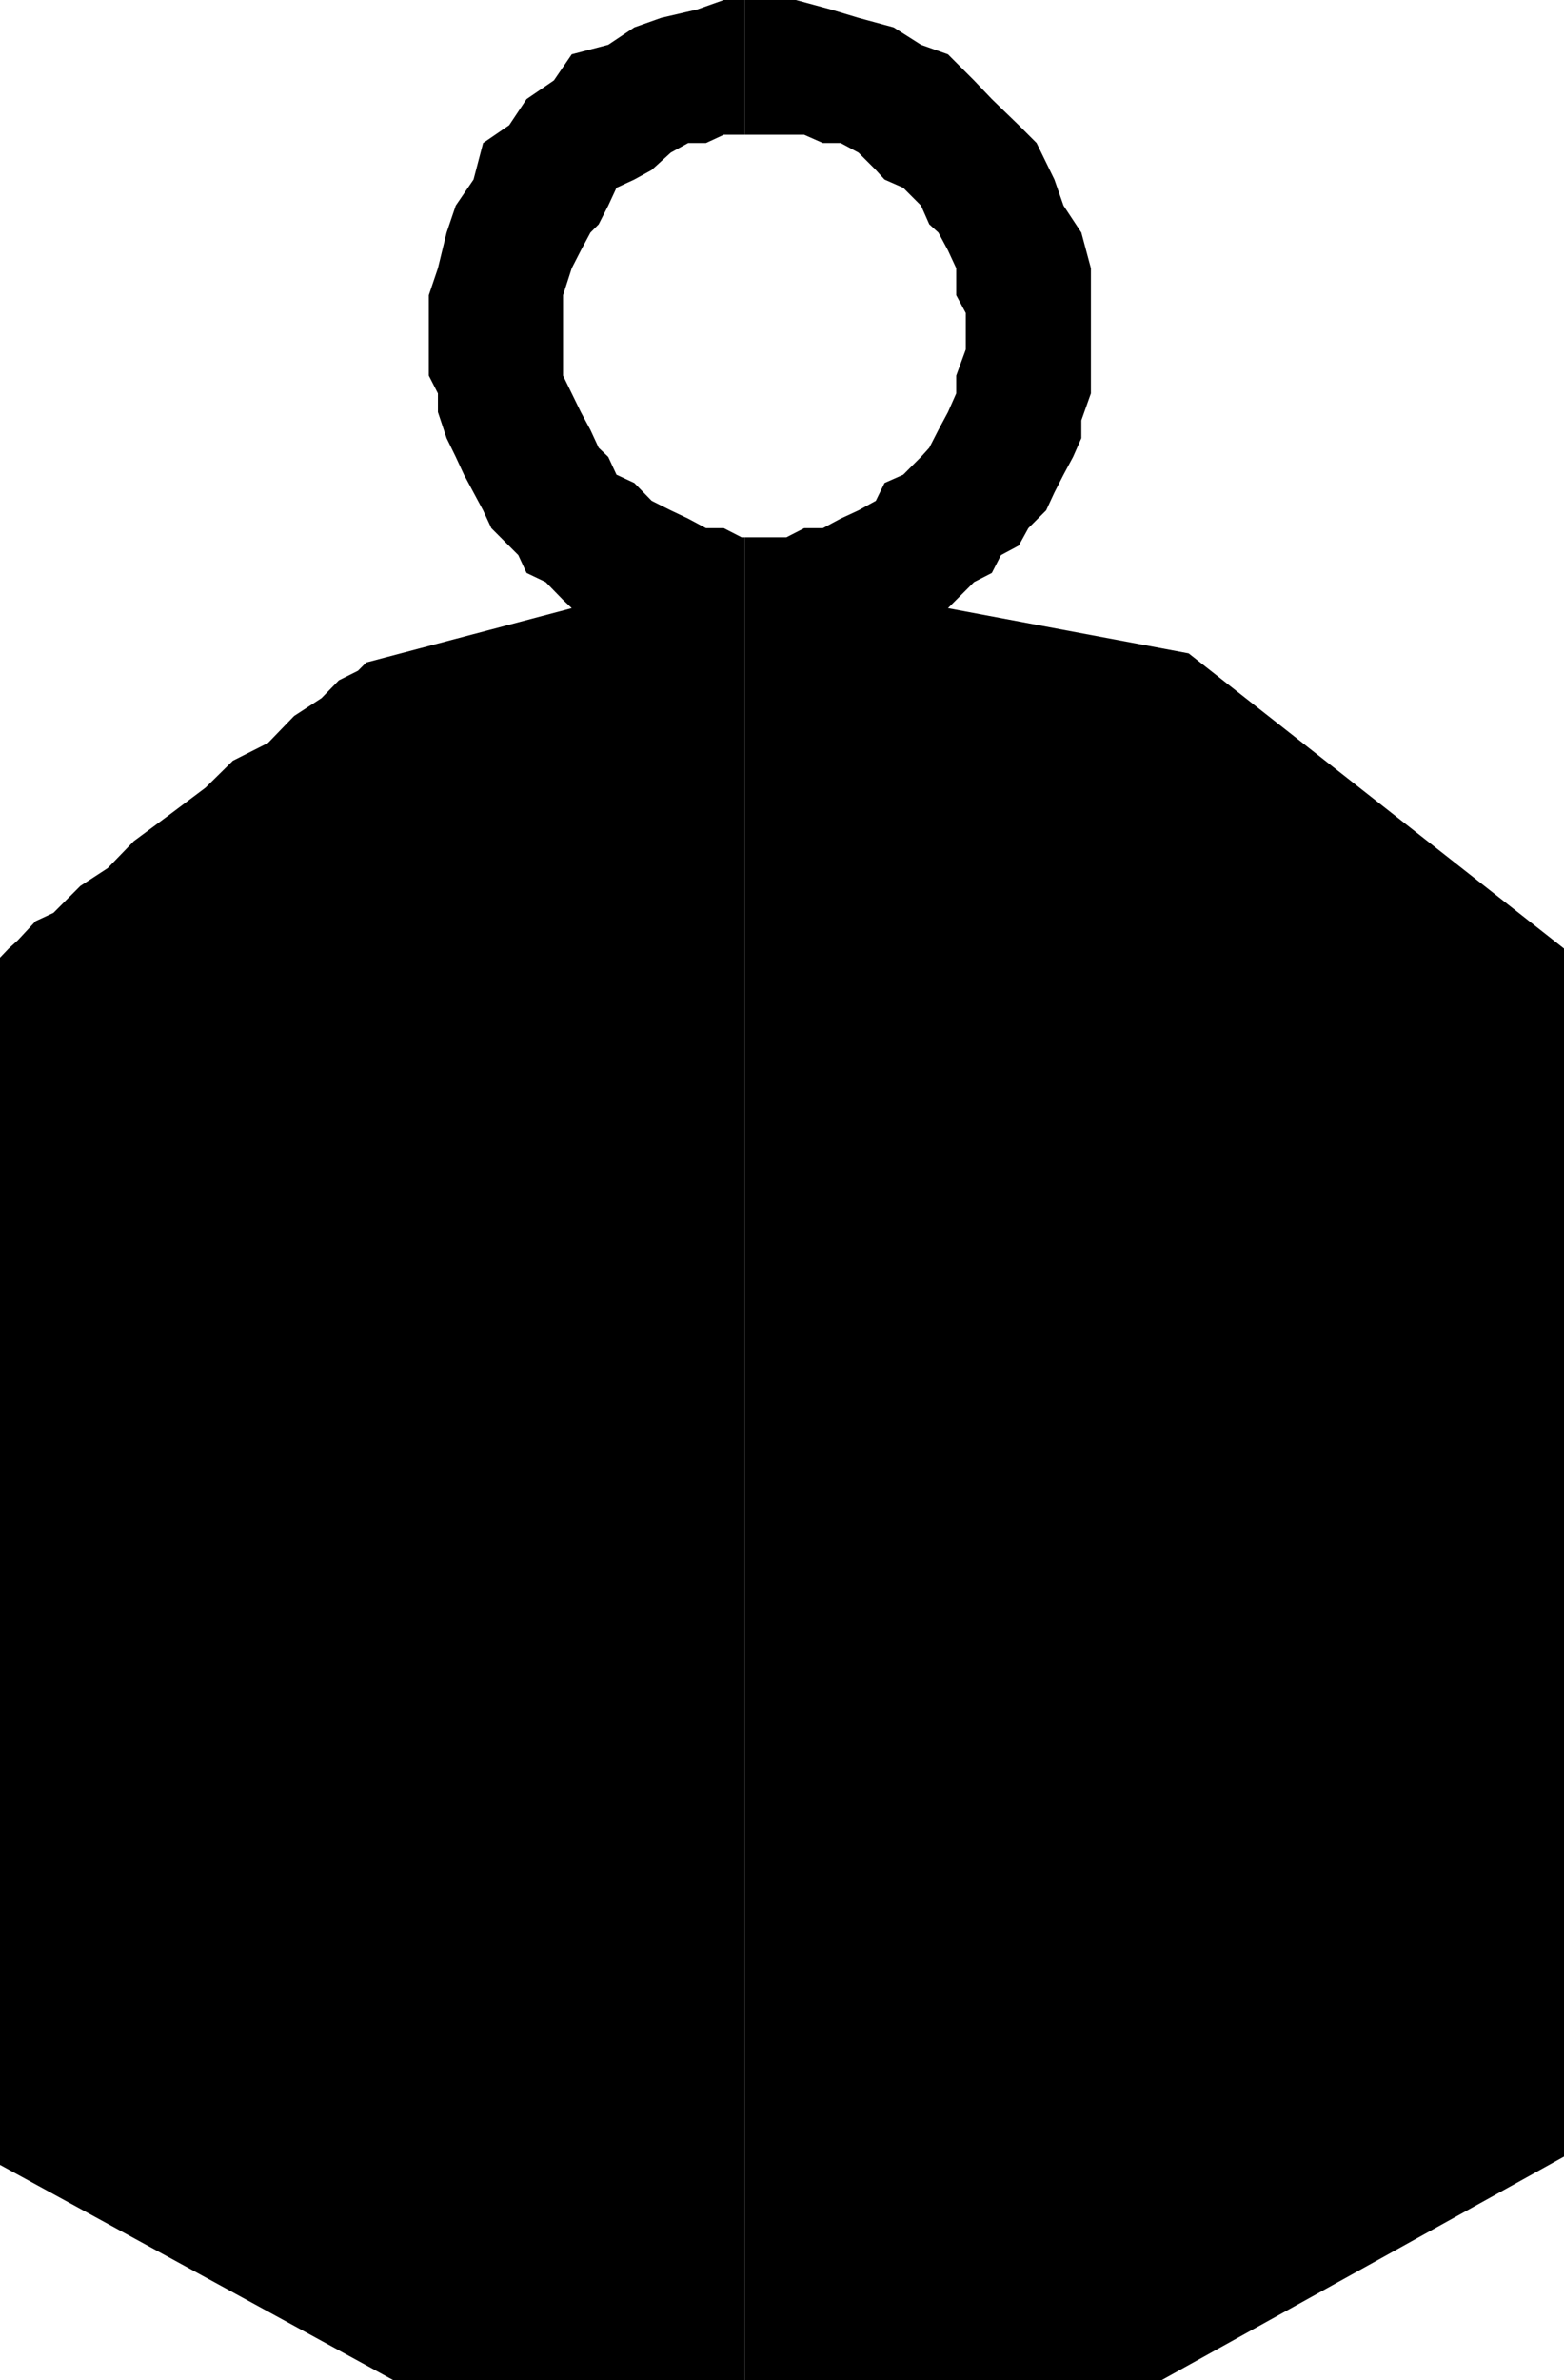
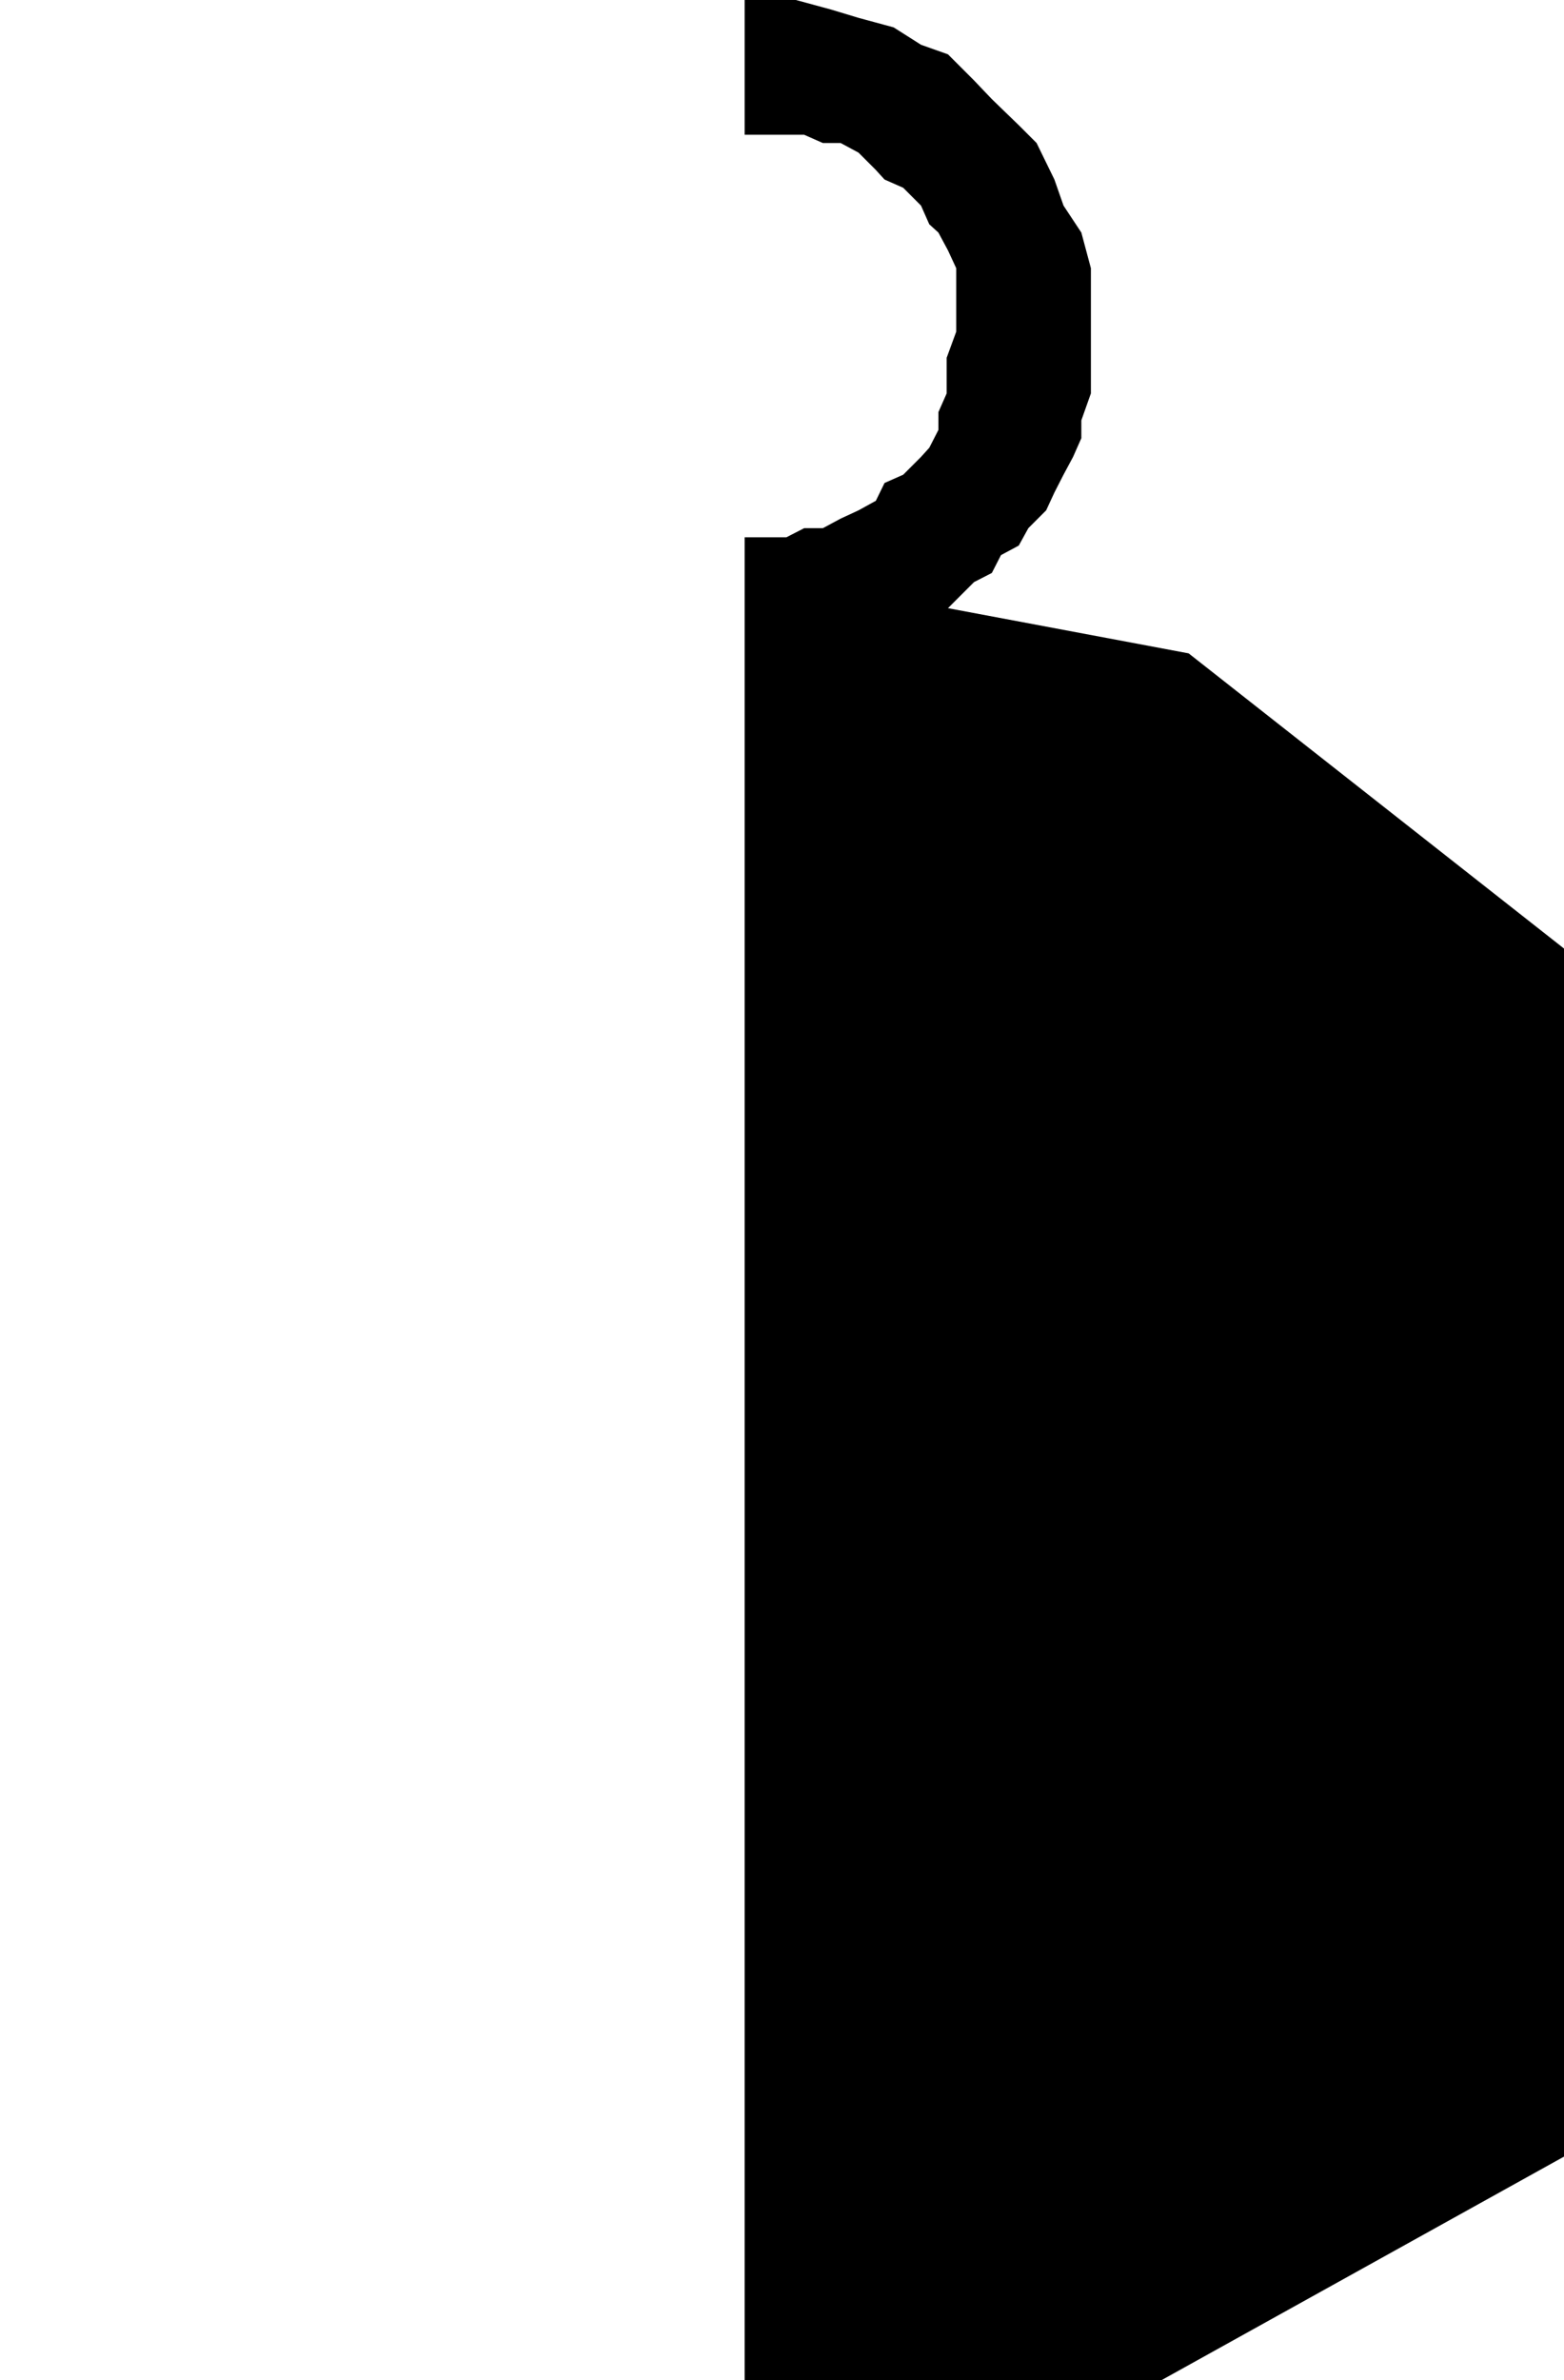
<svg xmlns="http://www.w3.org/2000/svg" width="360" height="547.5">
-   <path d="M171.402 547.5h96L360 496.102V218.199l-86.398-67.898-55.399-10.399 1.899-1.902 4.101-4.098 4.098-2.101 2.101-4.102 4.098-2.199 2.203-4 4.098-4.098 1.902-4.101 2.098-4.102 2.199-4.097 1.902-4.301v-4.102l2.2-6.199V61.7l-2.2-8.2-4.101-6.2-2.098-6-4.101-8.398-4.102-4.101-6.2-6-4.097-4.301-6-6L212 10.3l-6.297-4-8.101-2.198-6.301-1.903L183.203 0h-11.8v31h13.699l4.3 1.902h4.098l4.102 2.2 4 4 2 2.199 4.3 1.898L212 47.301l1.902 4.3L216 53.5l2.203 4.102 1.899 4.097v6.203L222.3 72v8.402l-2.2 6V90.5l-1.898 4.3L216 98.903 213.902 103 212 105.102l-4.098 4.097-4.3 1.903-2 4.097-4 2.203-4.102 1.899-4.098 2.199h-4.3L181 123.602h-9.598V547.5" />
-   <path d="M171.402 123.602h-.699l-4.101-2.102H162.5l-4.098-2.2-4-1.898L150 115.2l-4-4.097-4.098-1.903-1.902-4.097-2.2-2.102-1.898-4.098-2.199-4.101-2.101-4.301-2-4.098v-18.5l2-6.203 2.101-4.097 2.2-4.102 1.898-1.898L140 47.3l1.902-4.102L146 41.301l4-2.2 4.402-4 4-2.199h4.098L166.602 31h4.8V0h-4.8l-6.2 2.2-8.199 1.902L146 6.3l-6 4-8.398 2.199-4.102 6-6.297 4.3-4 6-6 4.102-2.203 8.4-4.098 6-2.101 6.199-2 8.2-2.098 6.202v18.5l2.098 4.098v4.3l2 6 2.101 4.302 1.899 4.097 2.199 4.102 2.203 4.101 1.899 4.098 6.199 6.2 1.902 4.1 4.399 2.102 4 4.098 2 1.902-47.301 12.5-1.899 1.899L78 156.5l-4 4.102-6.297 4.097-6 6.203L53.602 175l-6.301 6.2-8.399 6.3-8.101 6-6 6.2-6.301 4.1-6.2 6.2-4.097 1.902-4.101 4.399L2 218.199l-2 2.102V498l90.5 49.5h80.902V123.602" />
+   <path d="M171.402 547.5h96L360 496.102V218.199l-86.398-67.898-55.399-10.399 1.899-1.902 4.101-4.098 4.098-2.101 2.101-4.102 4.098-2.199 2.203-4 4.098-4.098 1.902-4.101 2.098-4.102 2.199-4.097 1.902-4.301v-4.102l2.2-6.199V61.7l-2.2-8.2-4.101-6.2-2.098-6-4.101-8.398-4.102-4.101-6.2-6-4.097-4.301-6-6L212 10.3l-6.297-4-8.101-2.198-6.301-1.903L183.203 0h-11.8v31h13.699l4.3 1.902h4.098l4.102 2.2 4 4 2 2.199 4.3 1.898L212 47.301l1.902 4.3L216 53.5l2.203 4.102 1.899 4.097v6.203v8.402l-2.2 6V90.5l-1.898 4.3L216 98.903 213.902 103 212 105.102l-4.098 4.097-4.3 1.903-2 4.097-4 2.203-4.102 1.899-4.098 2.199h-4.3L181 123.602h-9.598V547.5" />
</svg>